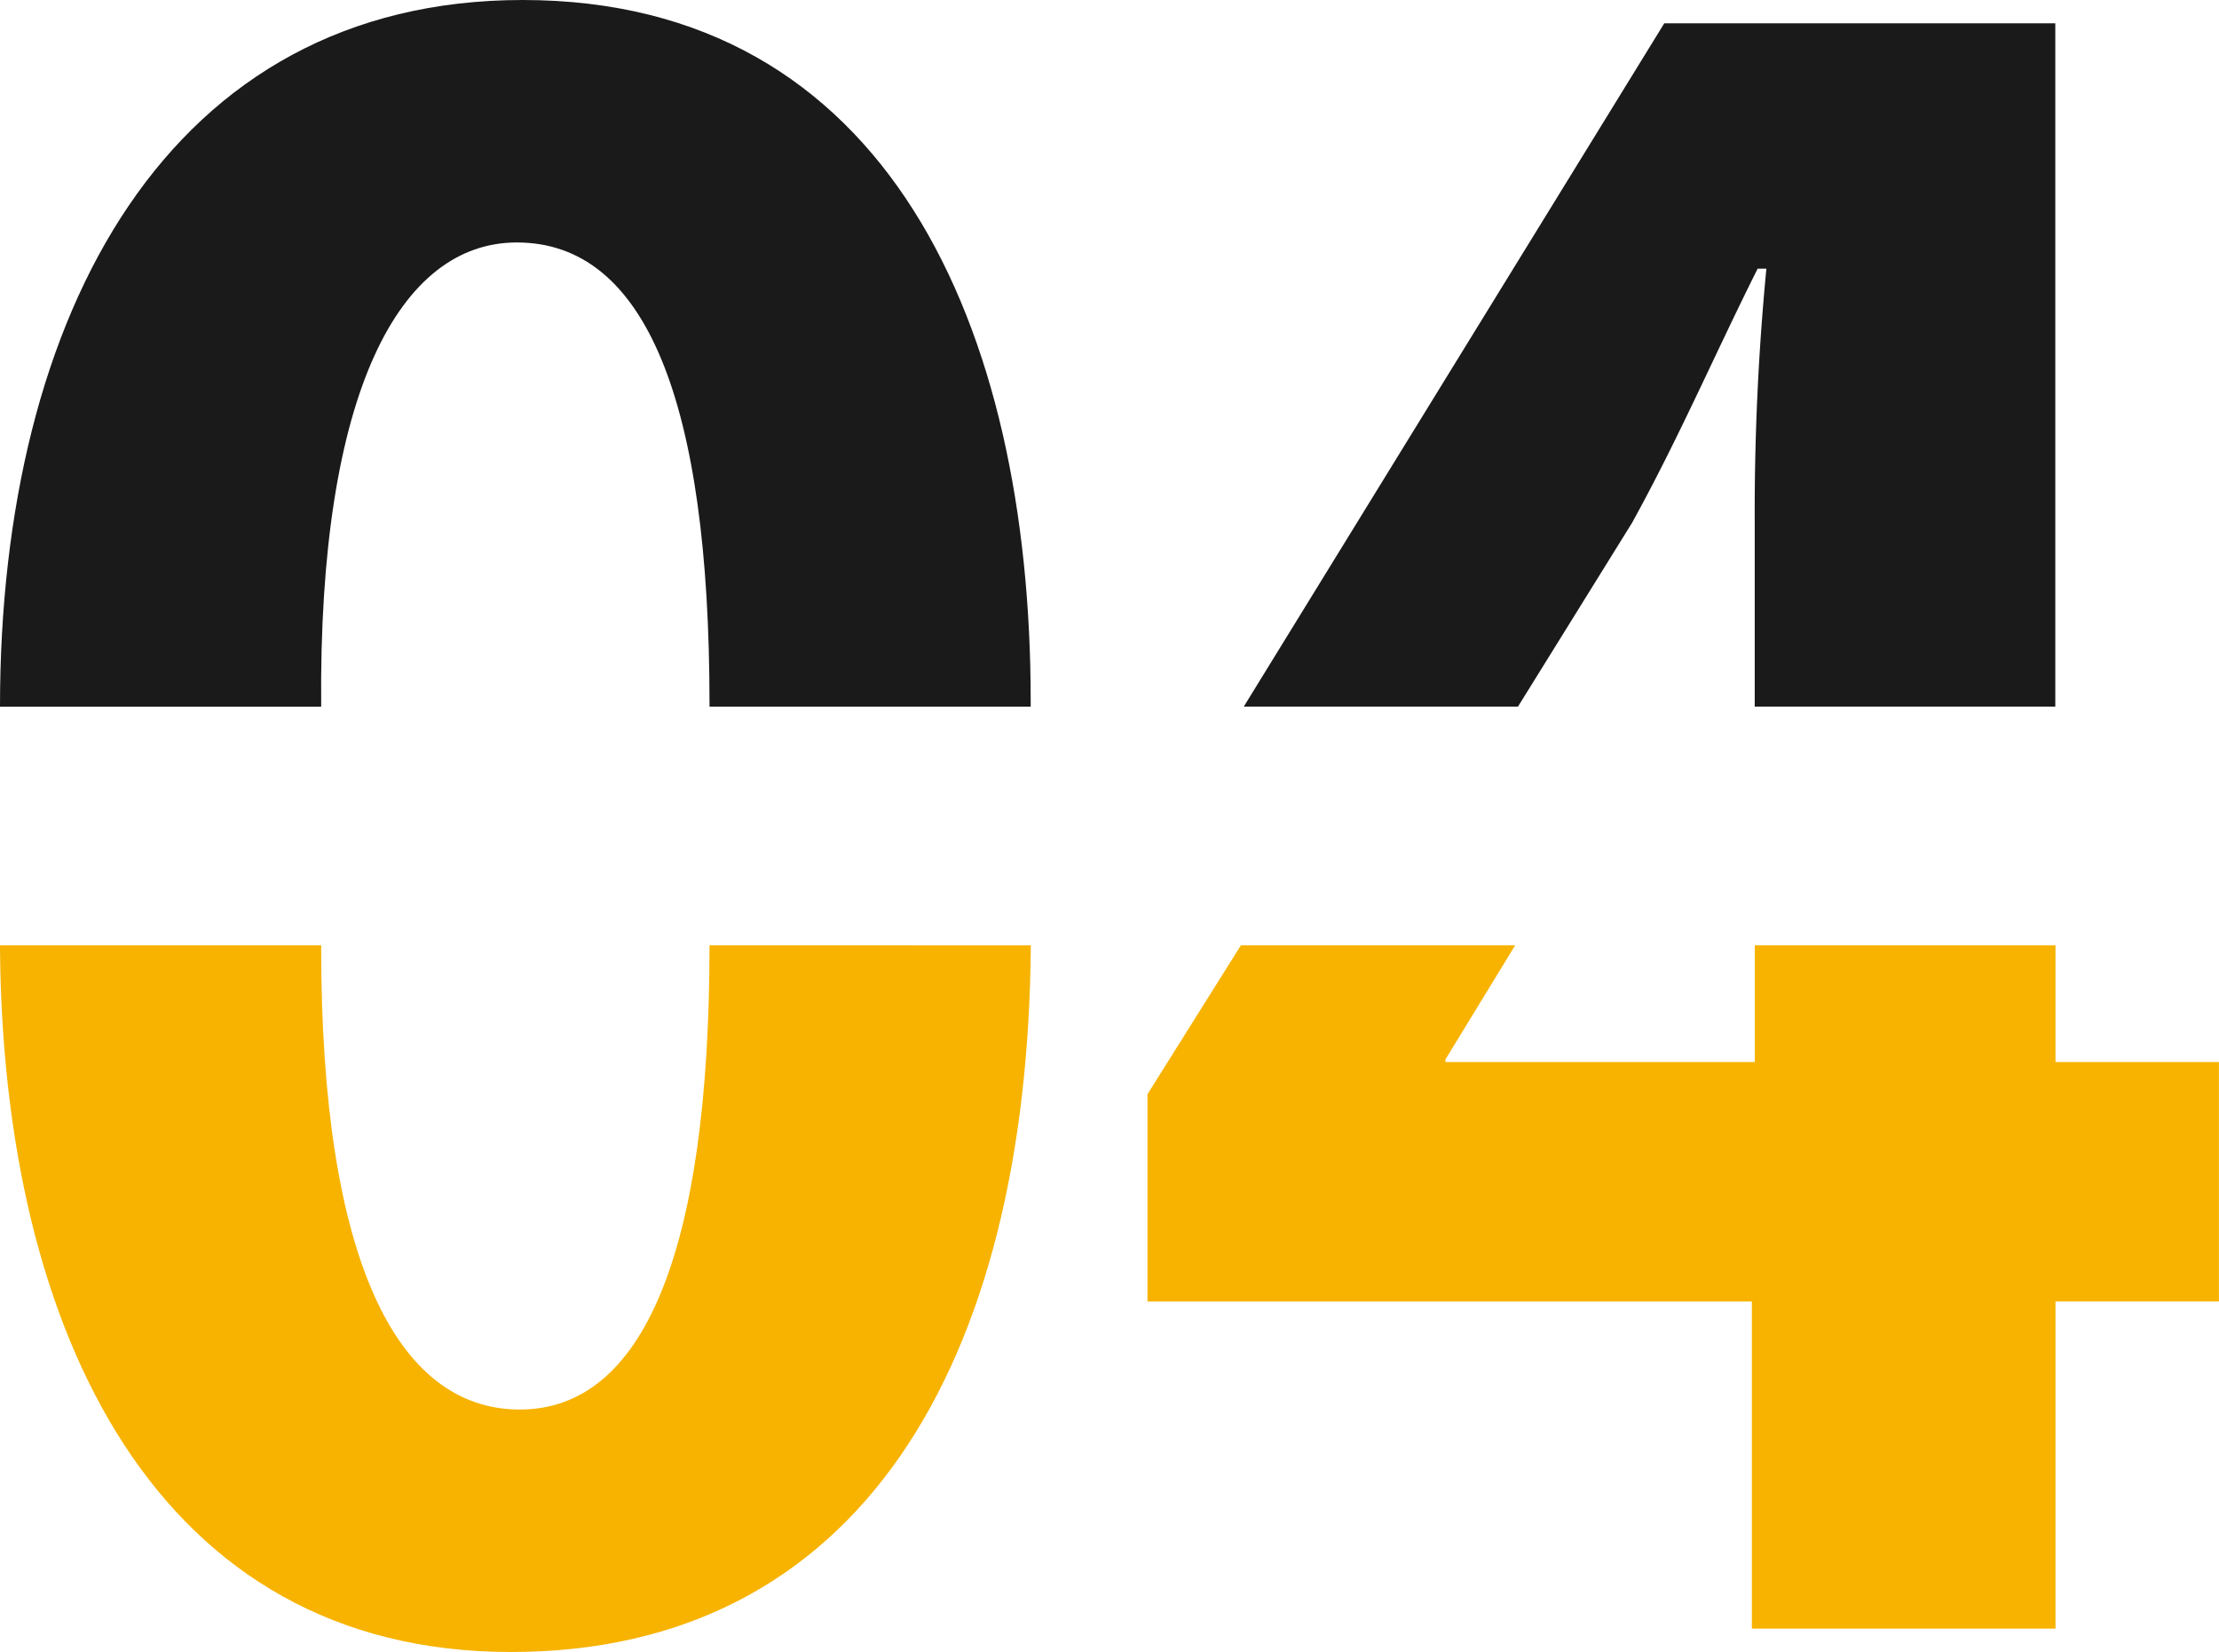
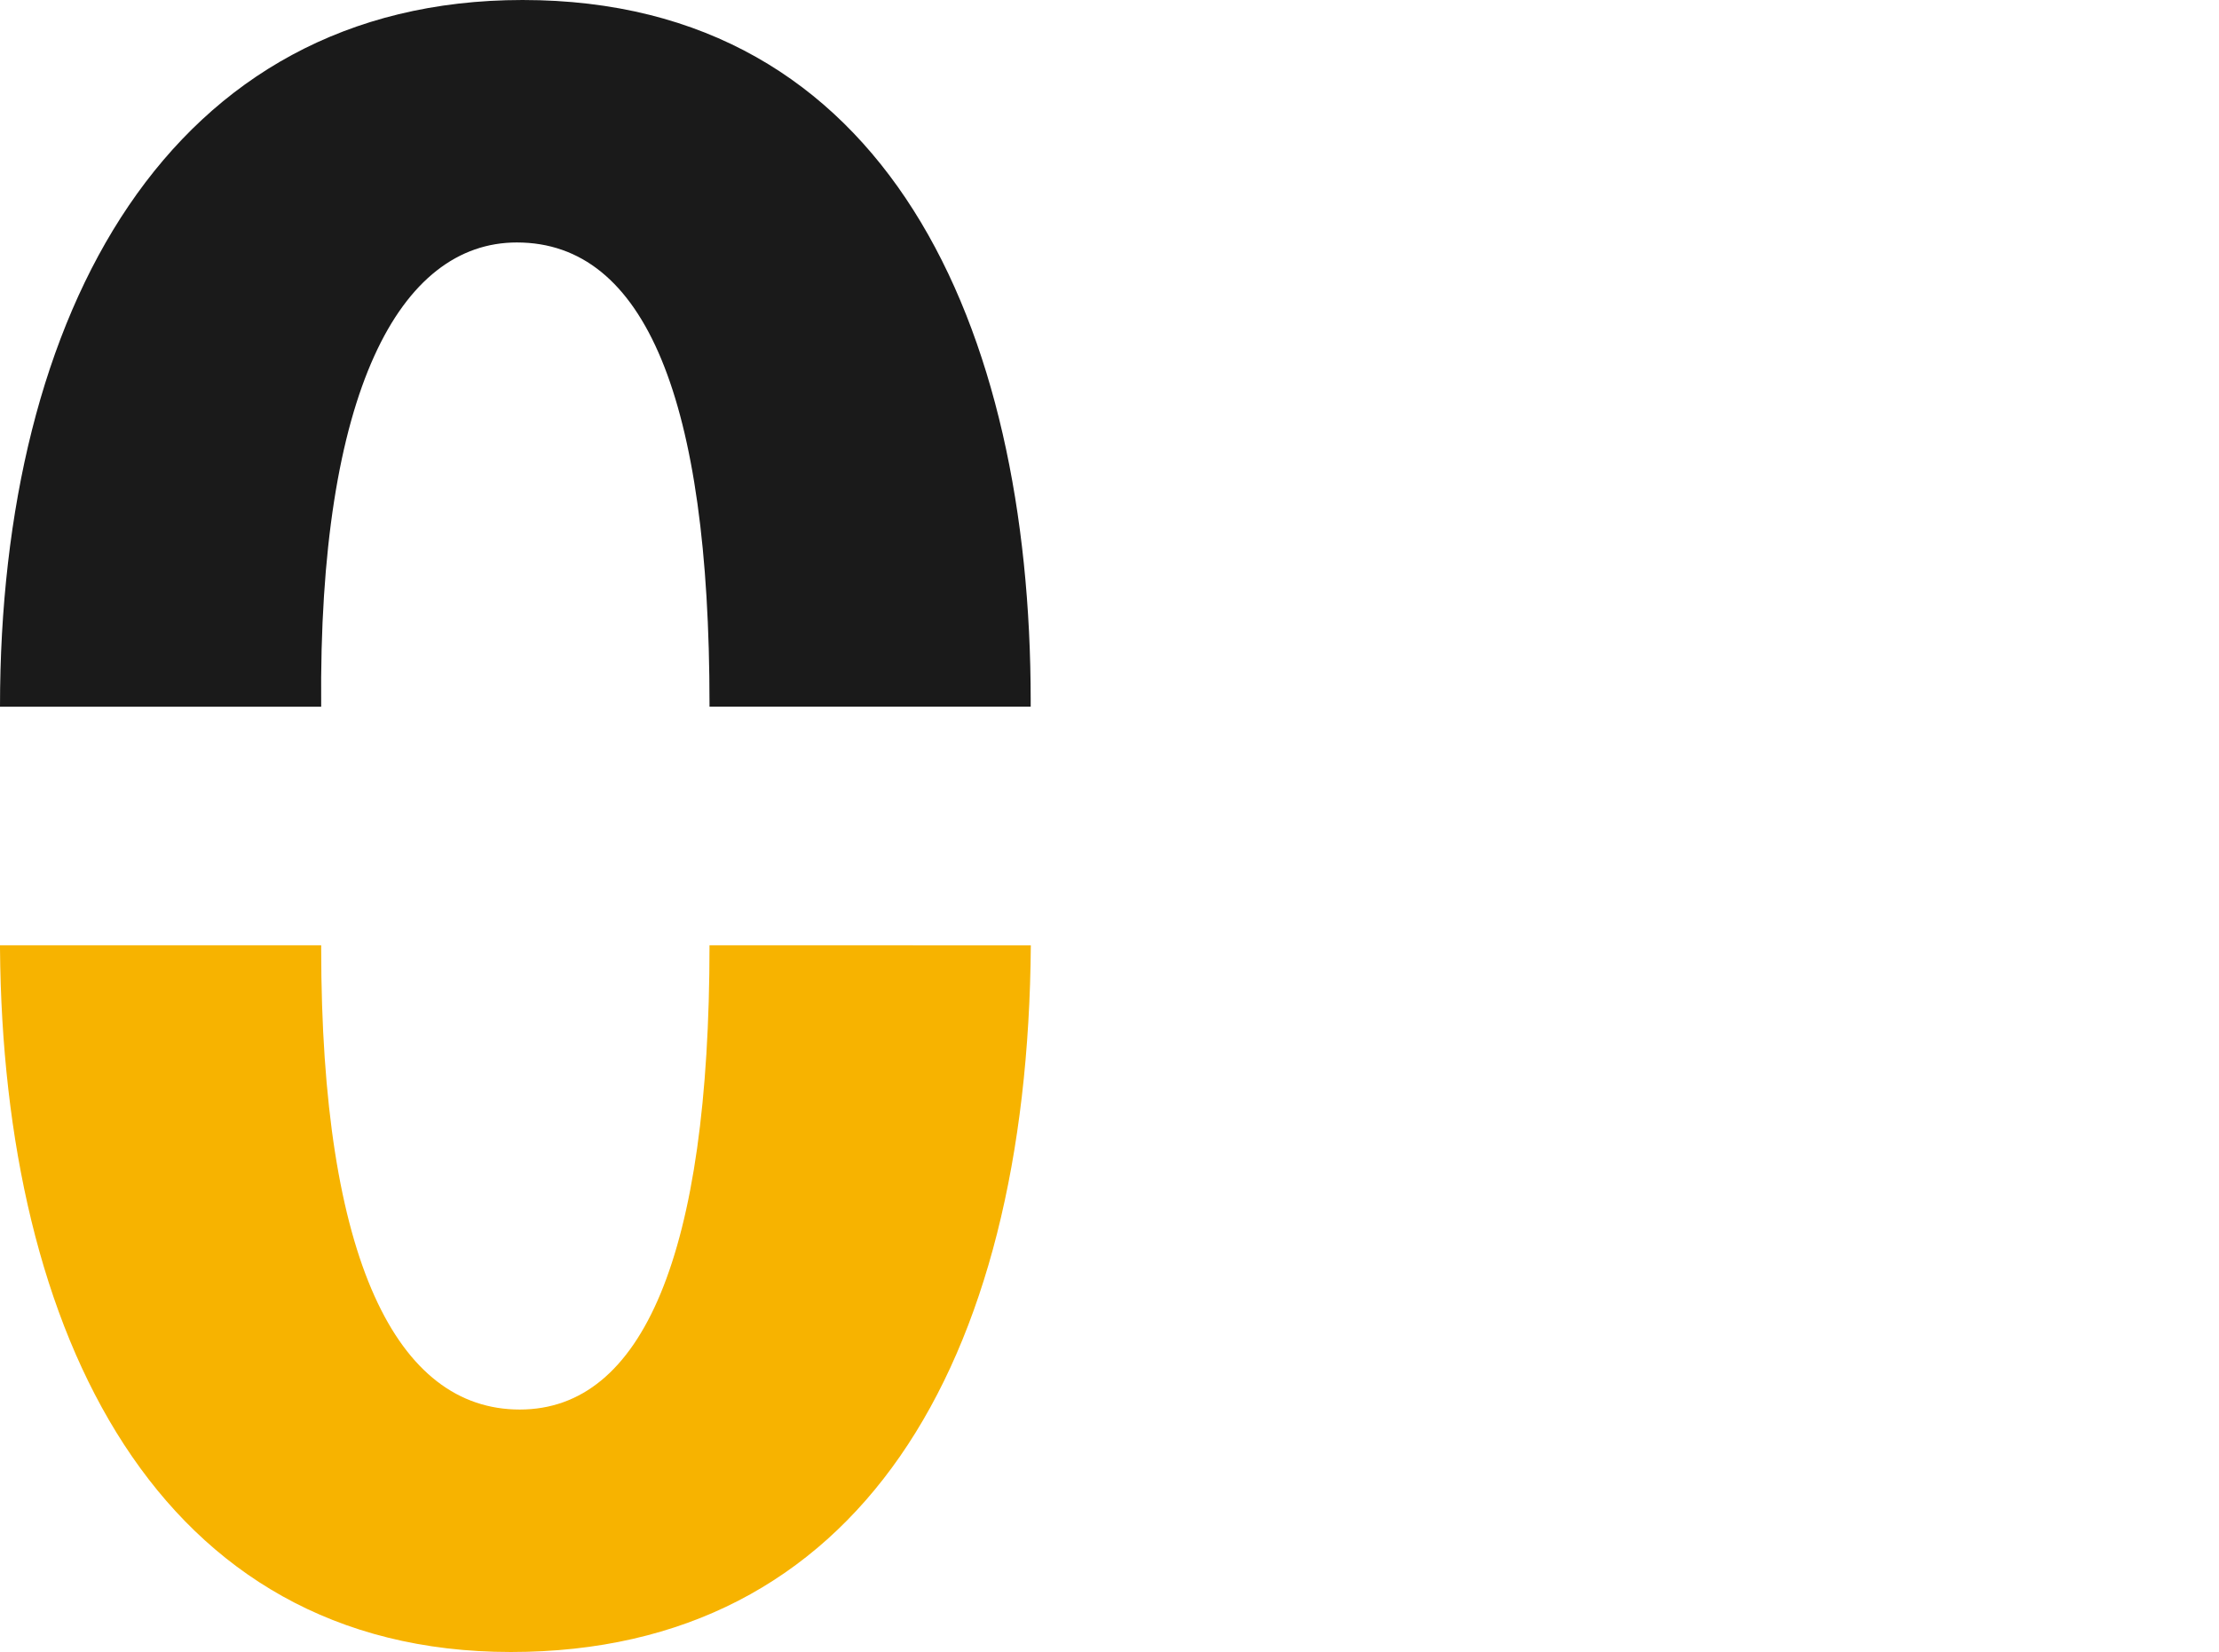
<svg xmlns="http://www.w3.org/2000/svg" data-name="Group 88" width="35" height="26.052">
  <g data-name="Group 75" fill="#f7b300">
    <path data-name="Path 1038" d="M11.191 14.908c0 4.882-1.059 7.322-2.993 7.322s-3.132-2.349-3.132-7.276v-.046H0v.046c.046 6.079 2.487 11.1 8.059 11.1 5.48 0 8.151-4.513 8.2-11.145z" />
-     <path data-name="Path 1039" d="M32.421 16.75v-1.842h-4.743v1.842h-4.879v-.042l1.1-1.8h-4.326l-1.474 2.349v3.27h9.533v5.158h4.789v-5.159h2.578V16.75z" />
  </g>
  <path data-name="Path 1040" d="M16.257 11.053v.092h-5.066V11.1c0-4.789-1.013-7.276-3.039-7.276-1.842 0-3.132 2.349-3.086 7.322H0C0 4.928 2.671 0 8.243 0 14 0 16.257 5.158 16.257 11.053z" fill="#1a1a1a" />
-   <path data-name="Path 1041" d="M32.418.368v10.776h-4.741v-2.9a40.092 40.092 0 01.184-4.007h-.138c-.691 1.382-1.243 2.671-1.98 4.007l-1.8 2.9h-4.325L26.25.368z" fill="#1a1a1a" />
</svg>